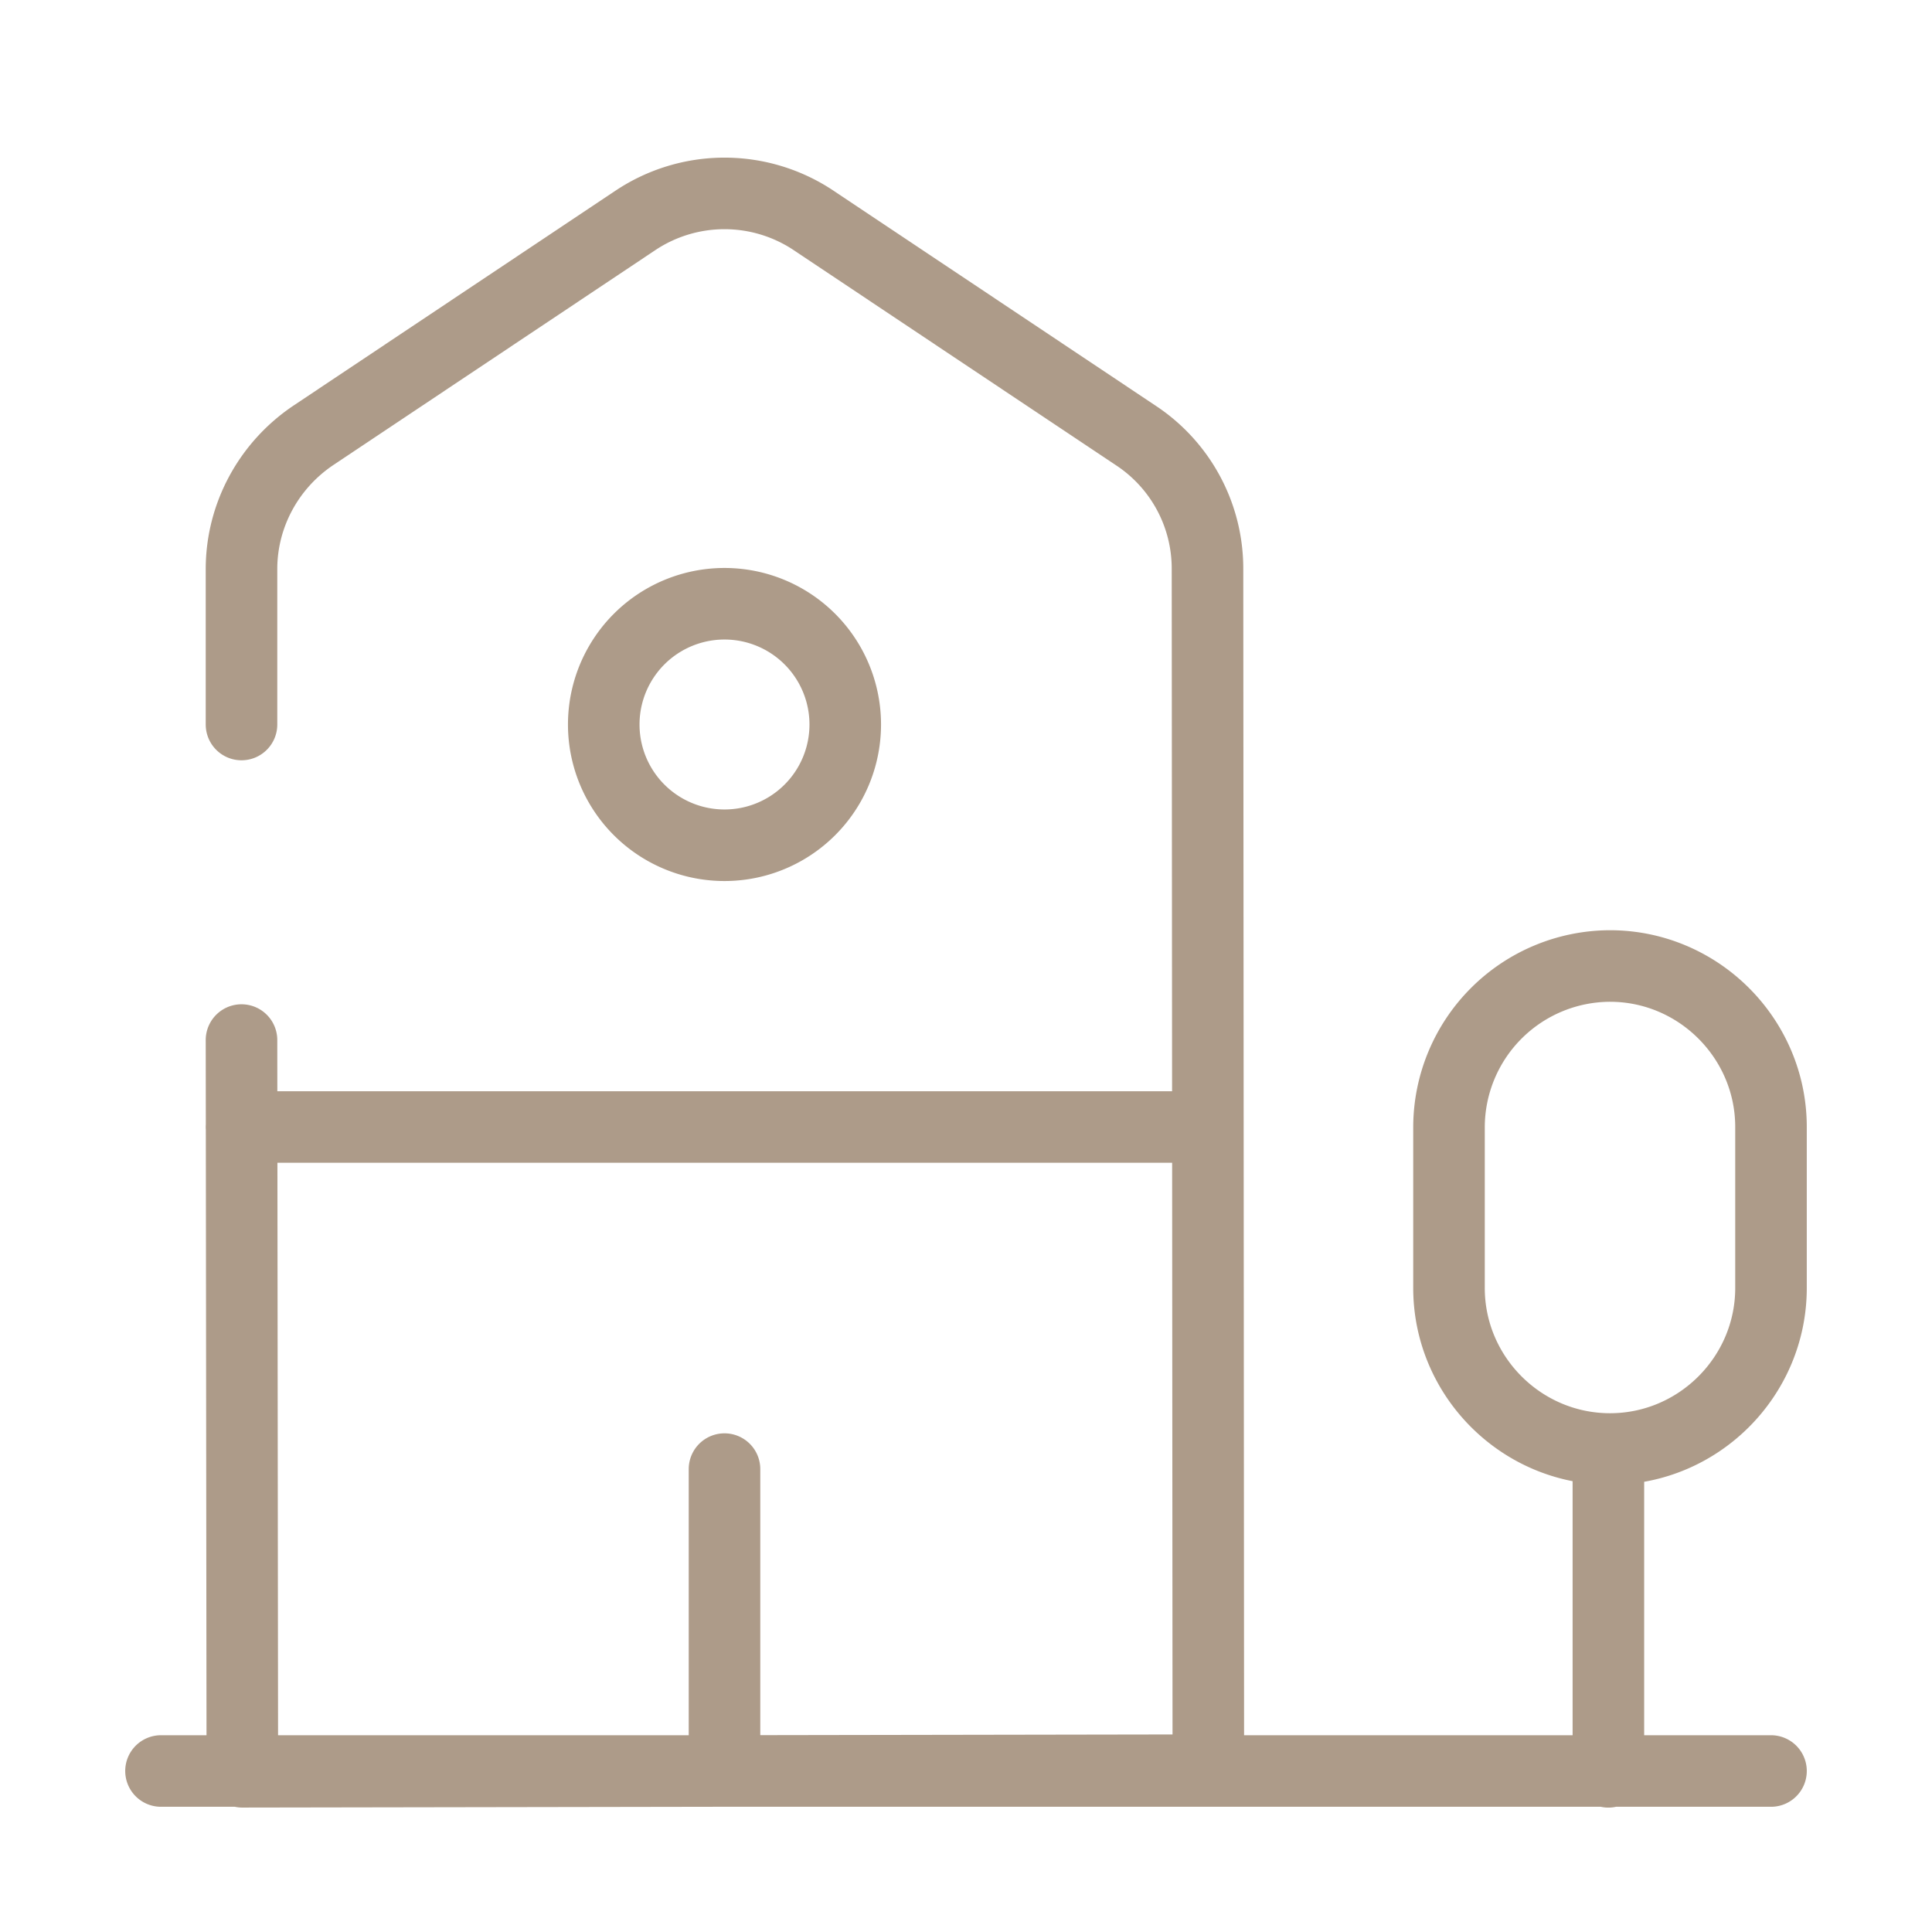
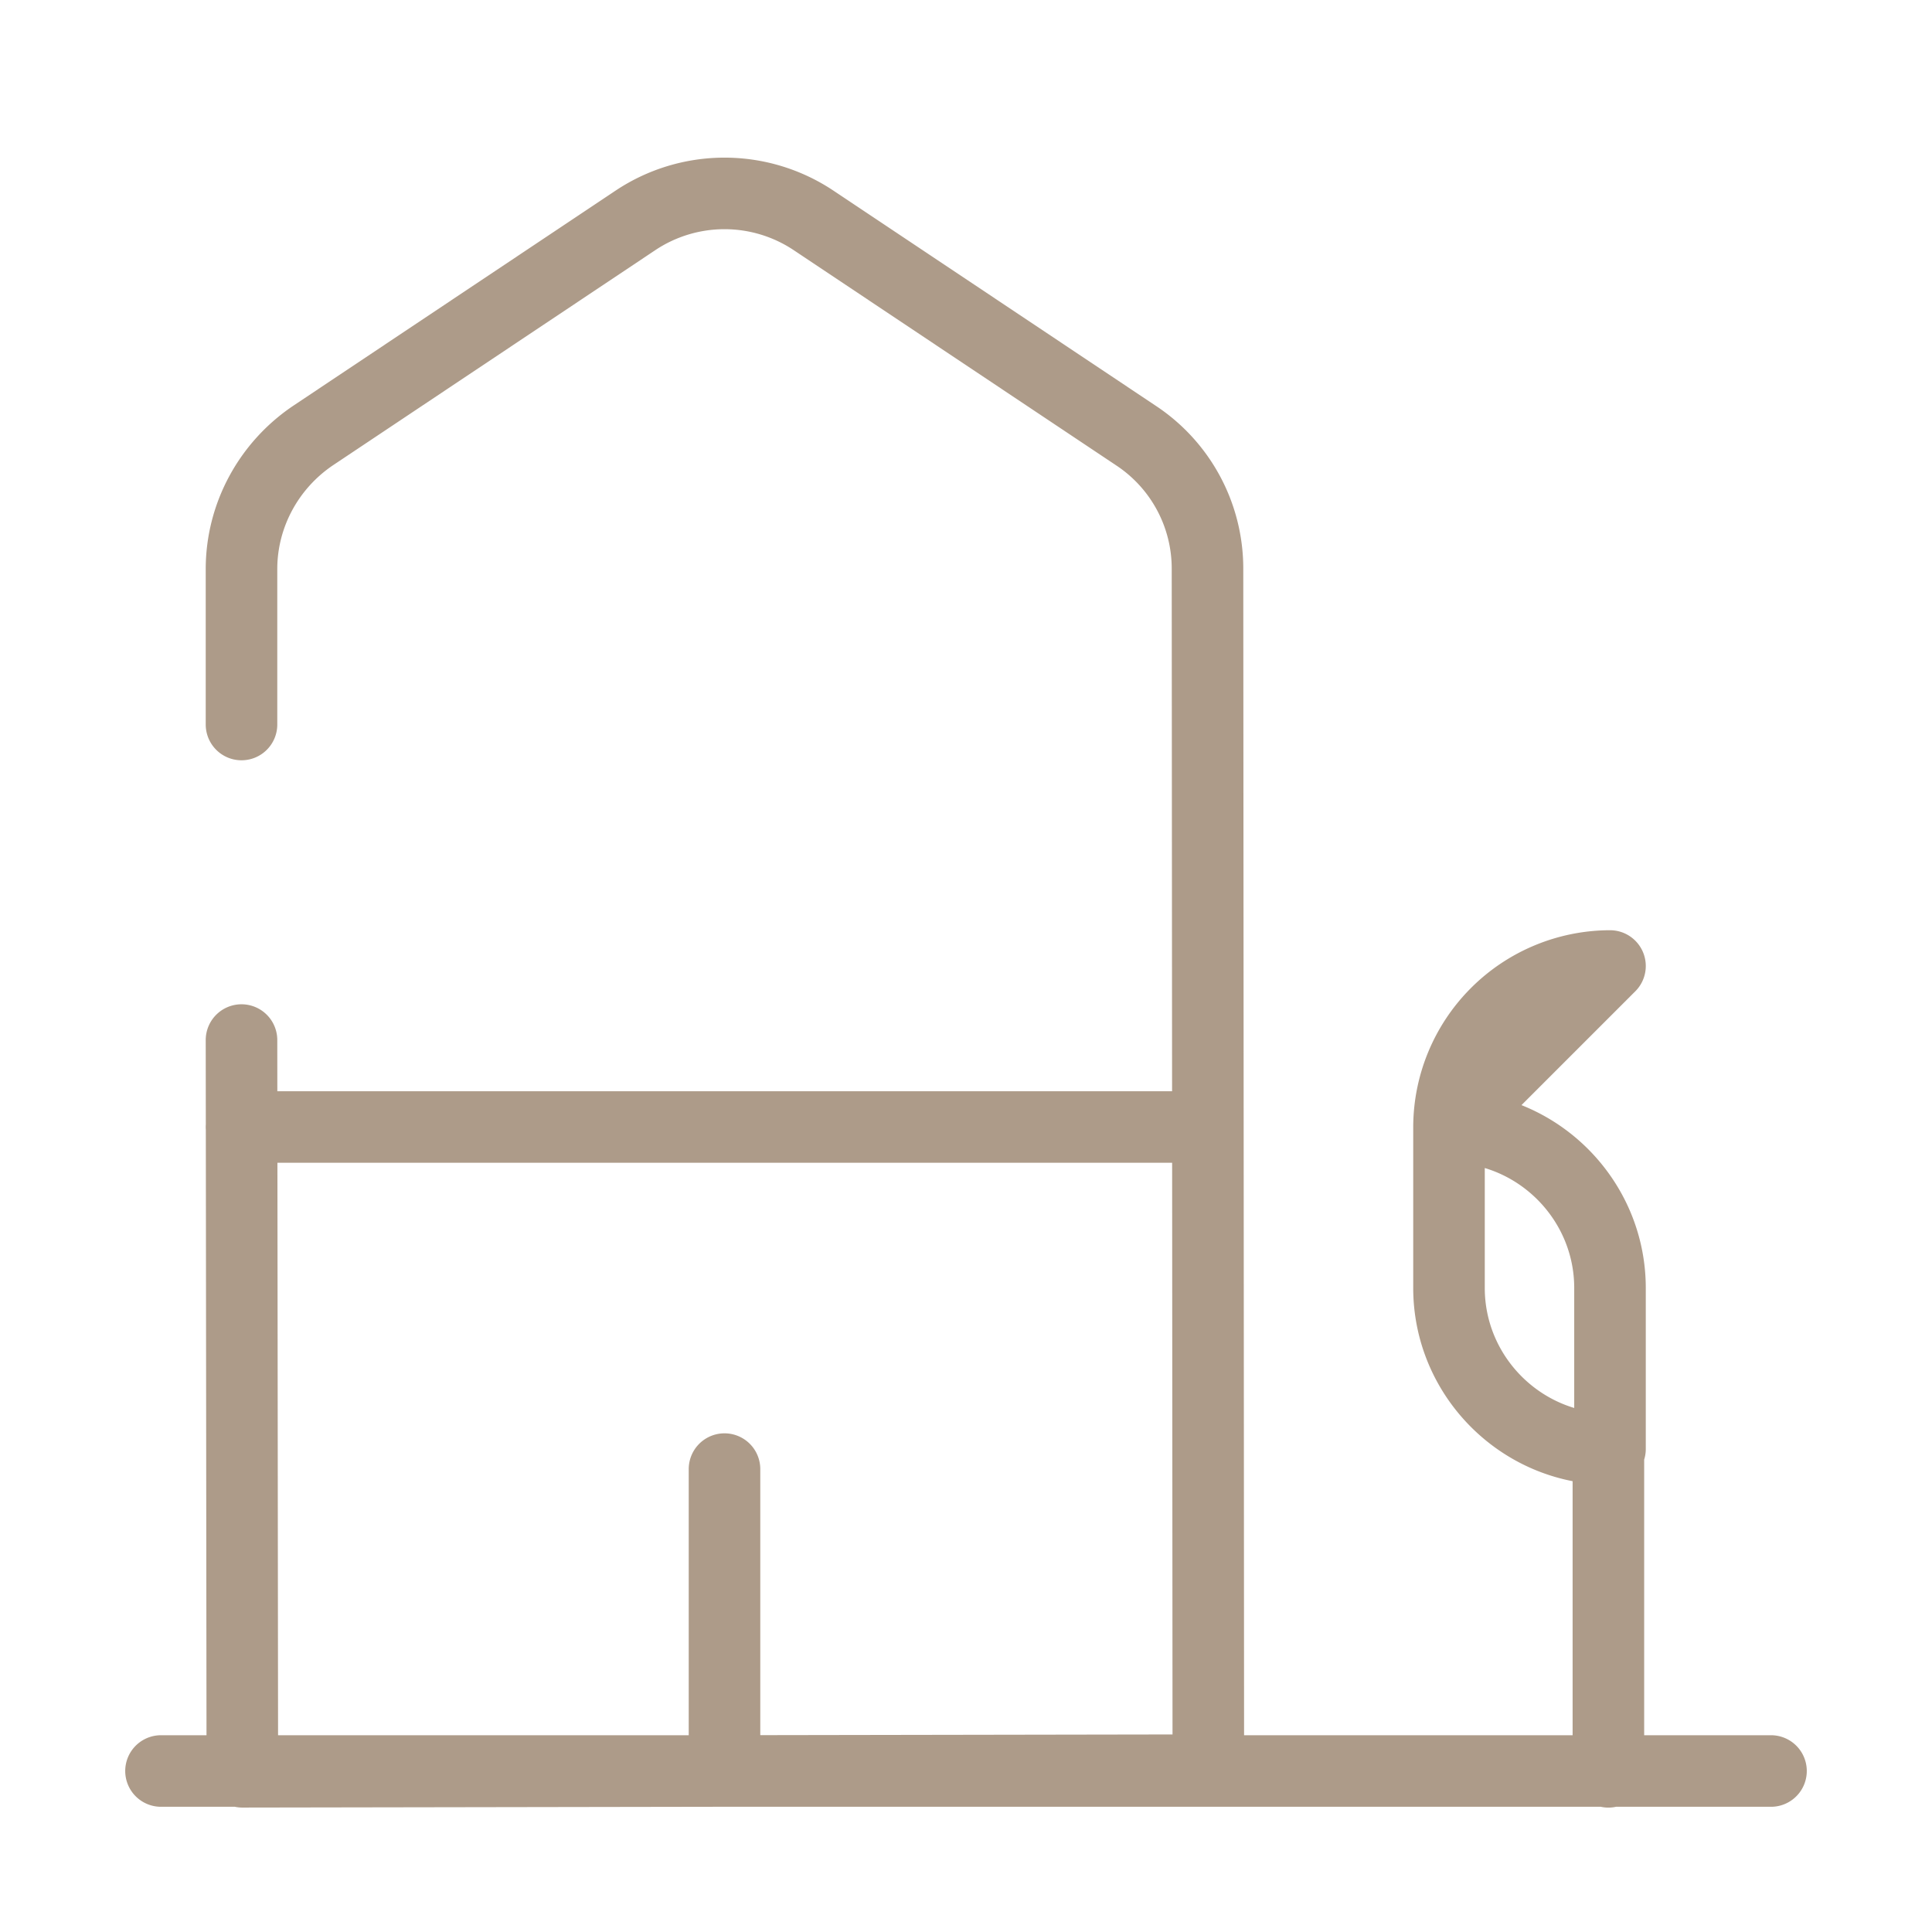
<svg xmlns="http://www.w3.org/2000/svg" width="54" height="54" fill="none">
-   <path d="M4.5 49.5h45M6.75 20.25v-4.343c0-1.507.765-2.902 2.003-3.735l9-6.007a4.487 4.487 0 014.994 0l9 6.007a4.456 4.456 0 012.003 3.735l.023 33.57-27 .045L6.75 29.07m38.205 20.453V40.5M45 27a4.513 4.513 0 00-4.5 4.5V36c0 2.475 2.025 4.5 4.5 4.5s4.5-2.025 4.5-4.5v-4.5c0-2.475-2.025-4.5-4.5-4.5zM6.75 31.5h27m-13.5 18v-8.438" stroke="#AD9B89" stroke-width="2" stroke-miterlimit="10" stroke-linecap="round" stroke-linejoin="round" />
-   <path d="M20.25 23.625a3.375 3.375 0 100-6.75 3.375 3.375 0 000 6.75z" stroke="#AD9B89" stroke-width="2" stroke-miterlimit="10" stroke-linecap="round" stroke-linejoin="round" />
+   <path d="M4.5 49.5h45M6.75 20.25v-4.343c0-1.507.765-2.902 2.003-3.735l9-6.007a4.487 4.487 0 014.994 0l9 6.007a4.456 4.456 0 012.003 3.735l.023 33.57-27 .045L6.75 29.07m38.205 20.453V40.5M45 27a4.513 4.513 0 00-4.5 4.5V36c0 2.475 2.025 4.5 4.5 4.5v-4.5c0-2.475-2.025-4.5-4.5-4.5zM6.75 31.5h27m-13.5 18v-8.438" stroke="#AD9B89" stroke-width="2" stroke-miterlimit="10" stroke-linecap="round" stroke-linejoin="round" />
</svg>